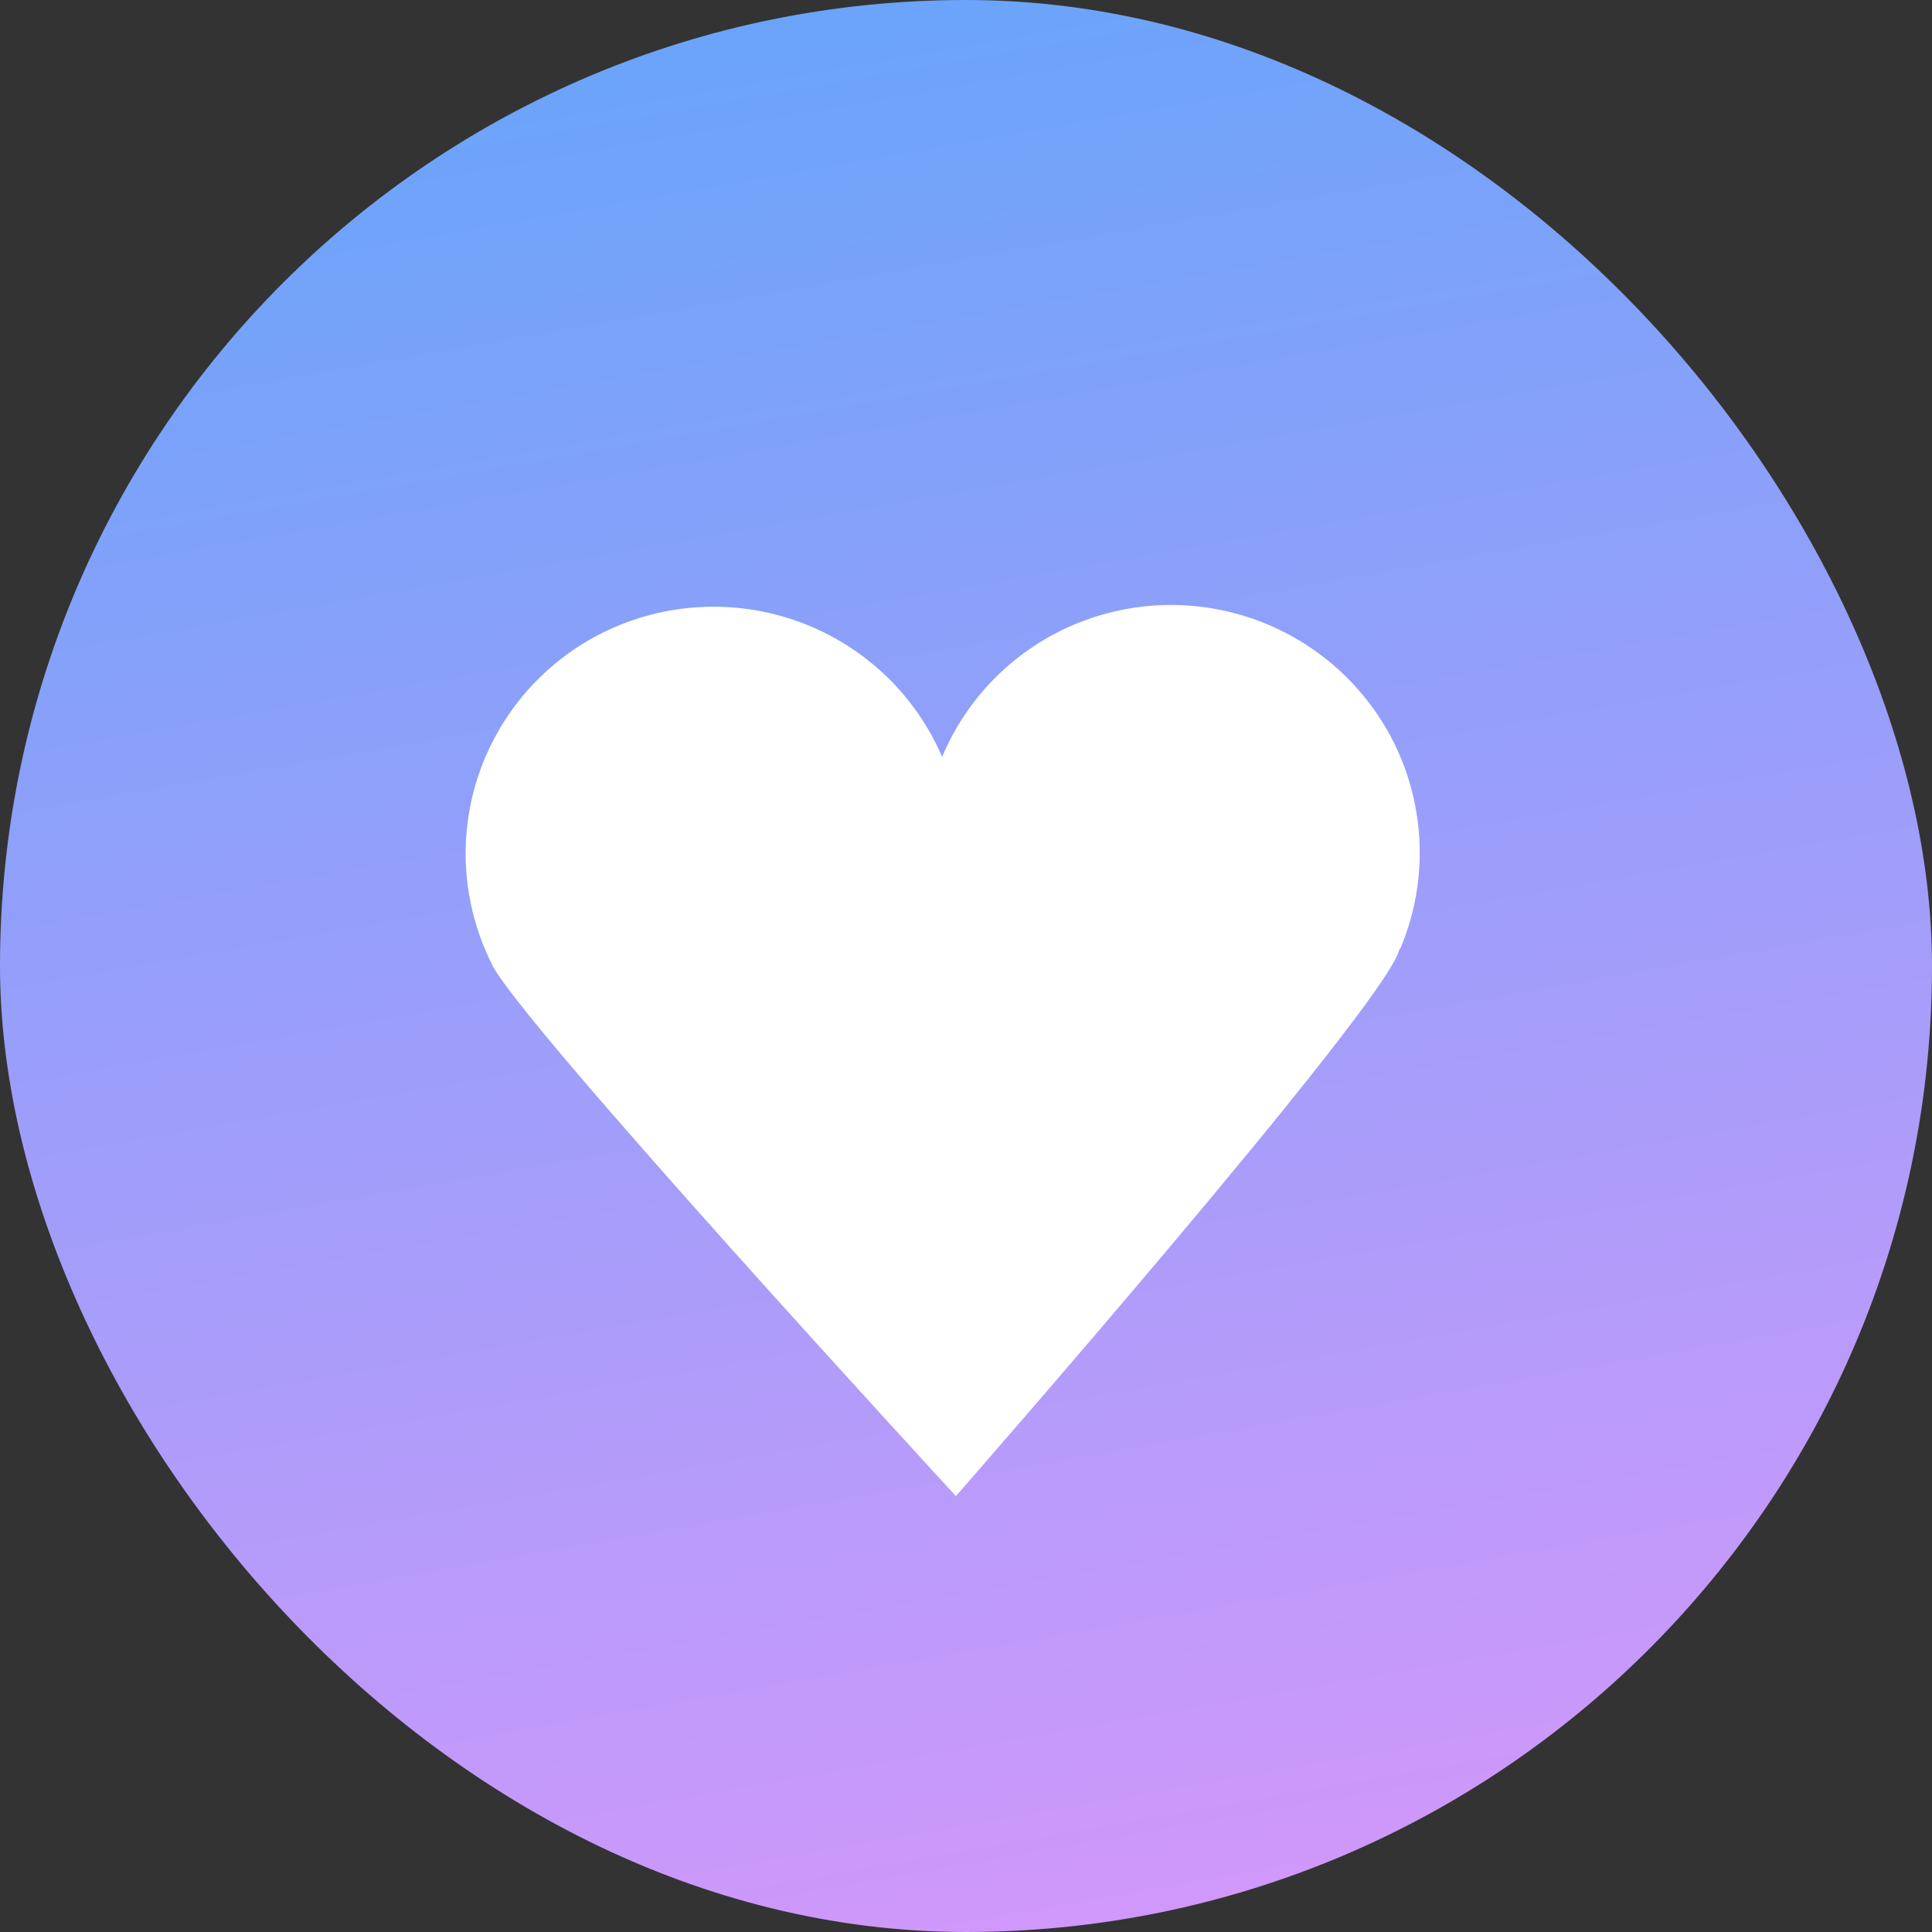
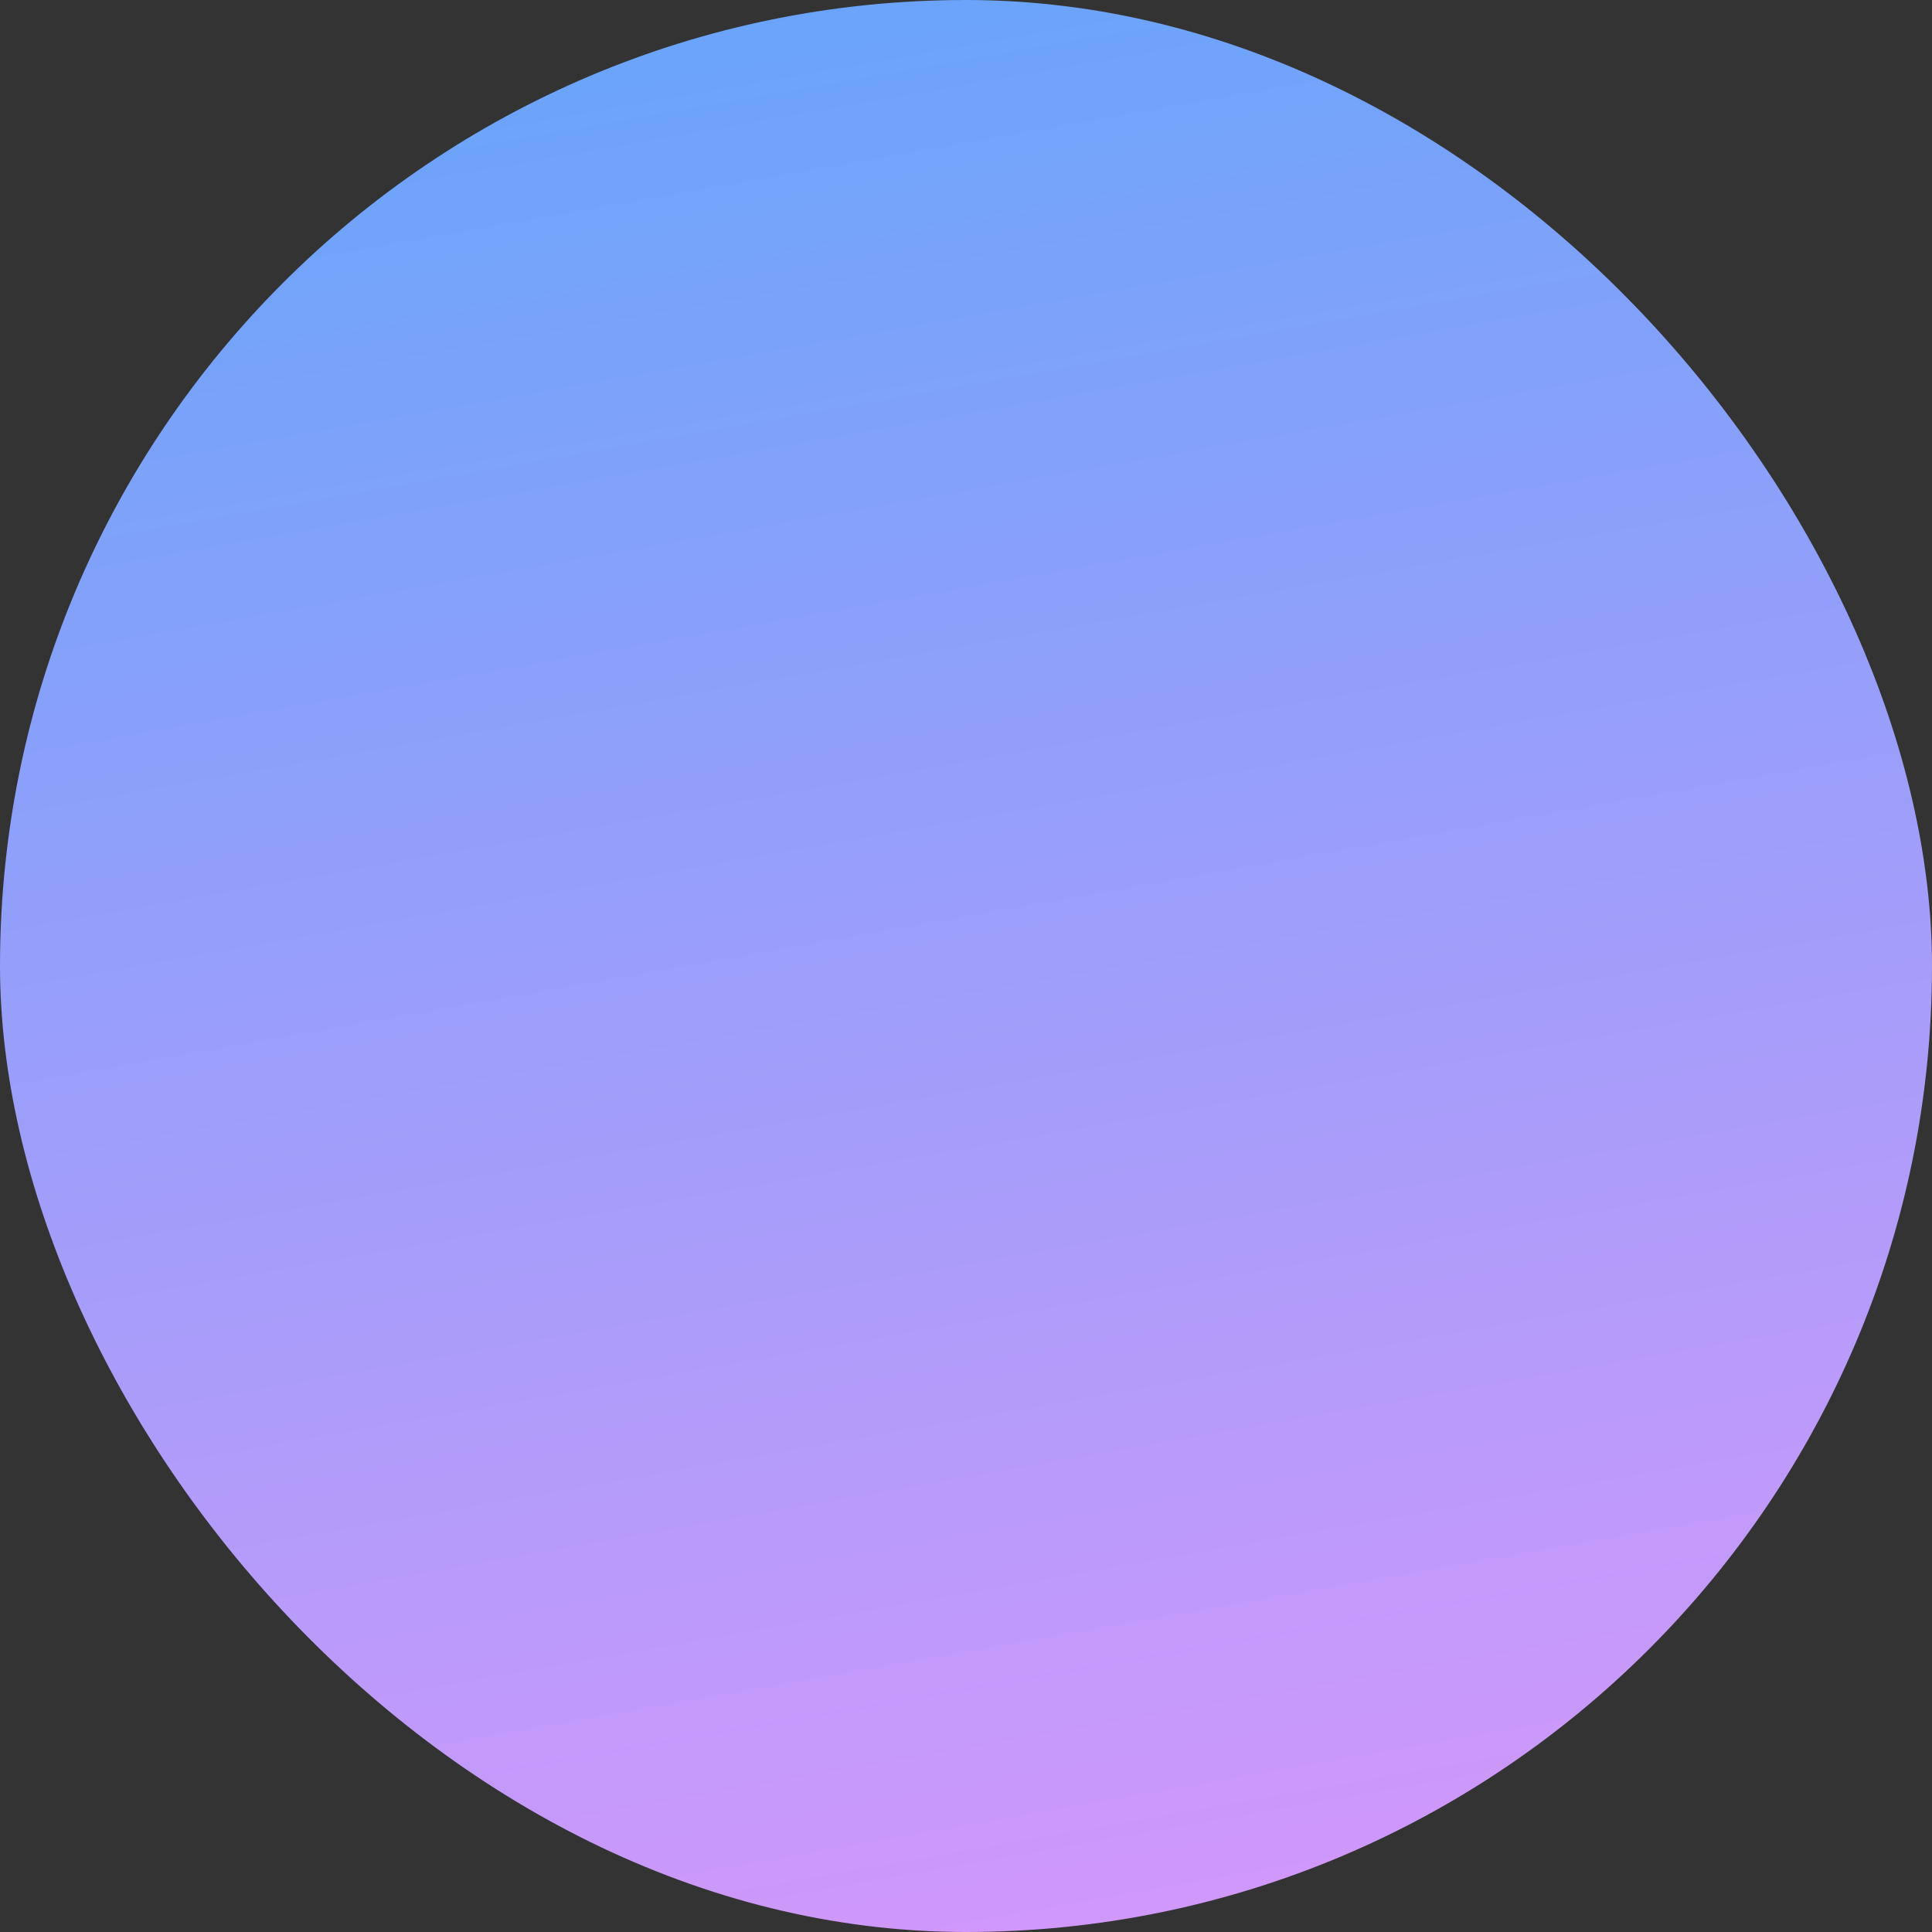
<svg xmlns="http://www.w3.org/2000/svg" width="32" height="32" viewBox="0 0 32 32" fill="none">
  <rect x="0" y="0" width="32" height="32" fill="#333333" stroke="none" />
  <g clipPath="url(#clip0_1228_8593)">
    <rect width="32" height="32" rx="16" fill="url(#paint0_linear_1228_8593)" />
-     <path d="M23.199 15.698C23.407 15.201 23.514 14.669 23.515 14.131C23.516 13.593 23.411 13.06 23.206 12.562C22.79 11.557 21.991 10.757 20.984 10.338C20.485 10.13 19.951 10.022 19.41 10.02C18.87 10.018 18.335 10.123 17.835 10.327C16.827 10.739 16.024 11.534 15.605 12.536C15.388 12.033 15.073 11.578 14.677 11.197C14.281 10.817 13.812 10.52 13.299 10.323C12.786 10.126 12.239 10.034 11.69 10.051C11.14 10.068 10.6 10.195 10.101 10.423C9.602 10.652 9.155 10.978 8.785 11.382C8.415 11.787 8.13 12.261 7.947 12.776C7.764 13.292 7.687 13.84 7.72 14.386C7.754 14.932 7.897 15.467 8.141 15.957C8.515 16.838 15.833 24.78 15.833 24.78C15.833 24.78 22.962 16.639 23.178 15.728L23.199 15.698Z" fill="white" />
  </g>
  <defs>
    <linearGradient id="paint0_linear_1228_8593" x1="10.461" y1="0.615" x2="16" y2="32" gradientUnits="userSpaceOnUse">
      <stop stop-color="#6AA4FA" />
      <stop offset="1" stop-color="#CF98FA" />
    </linearGradient>
    <clipPath id="clip0_1228_8593">
-       <rect width="32" height="32" rx="16" fill="white" />
-     </clipPath>
+       </clipPath>
  </defs>
</svg>